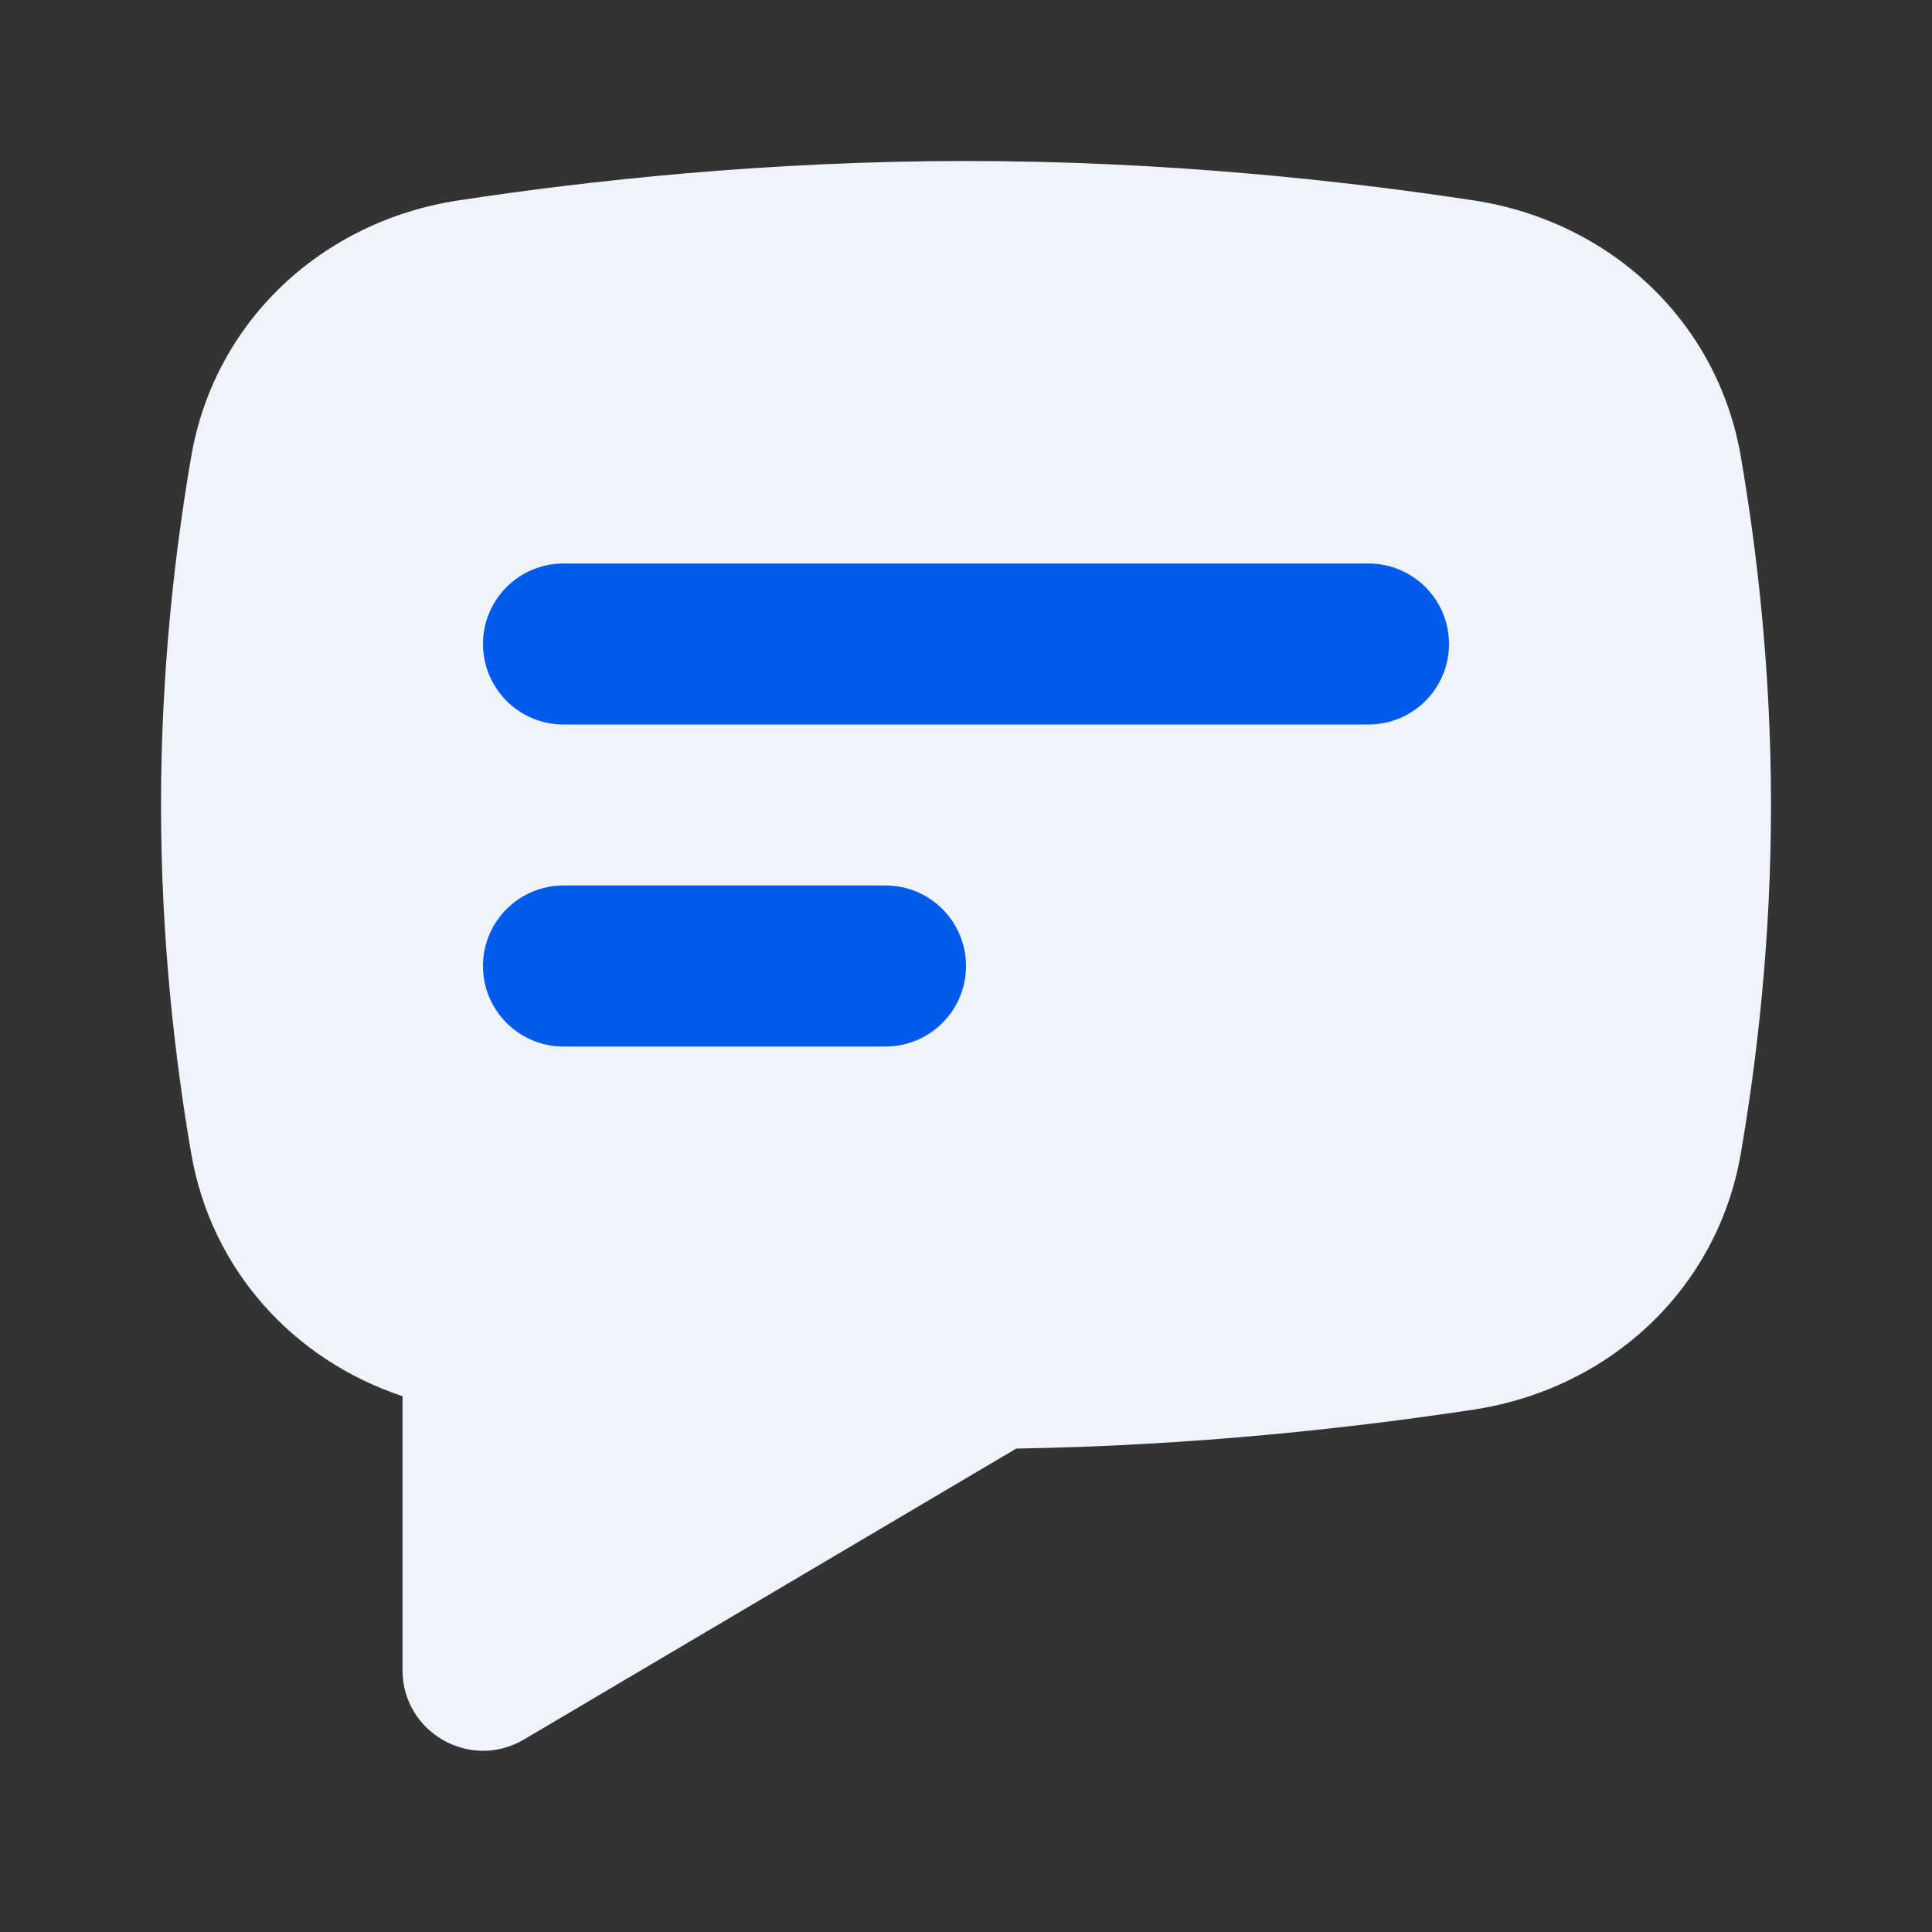
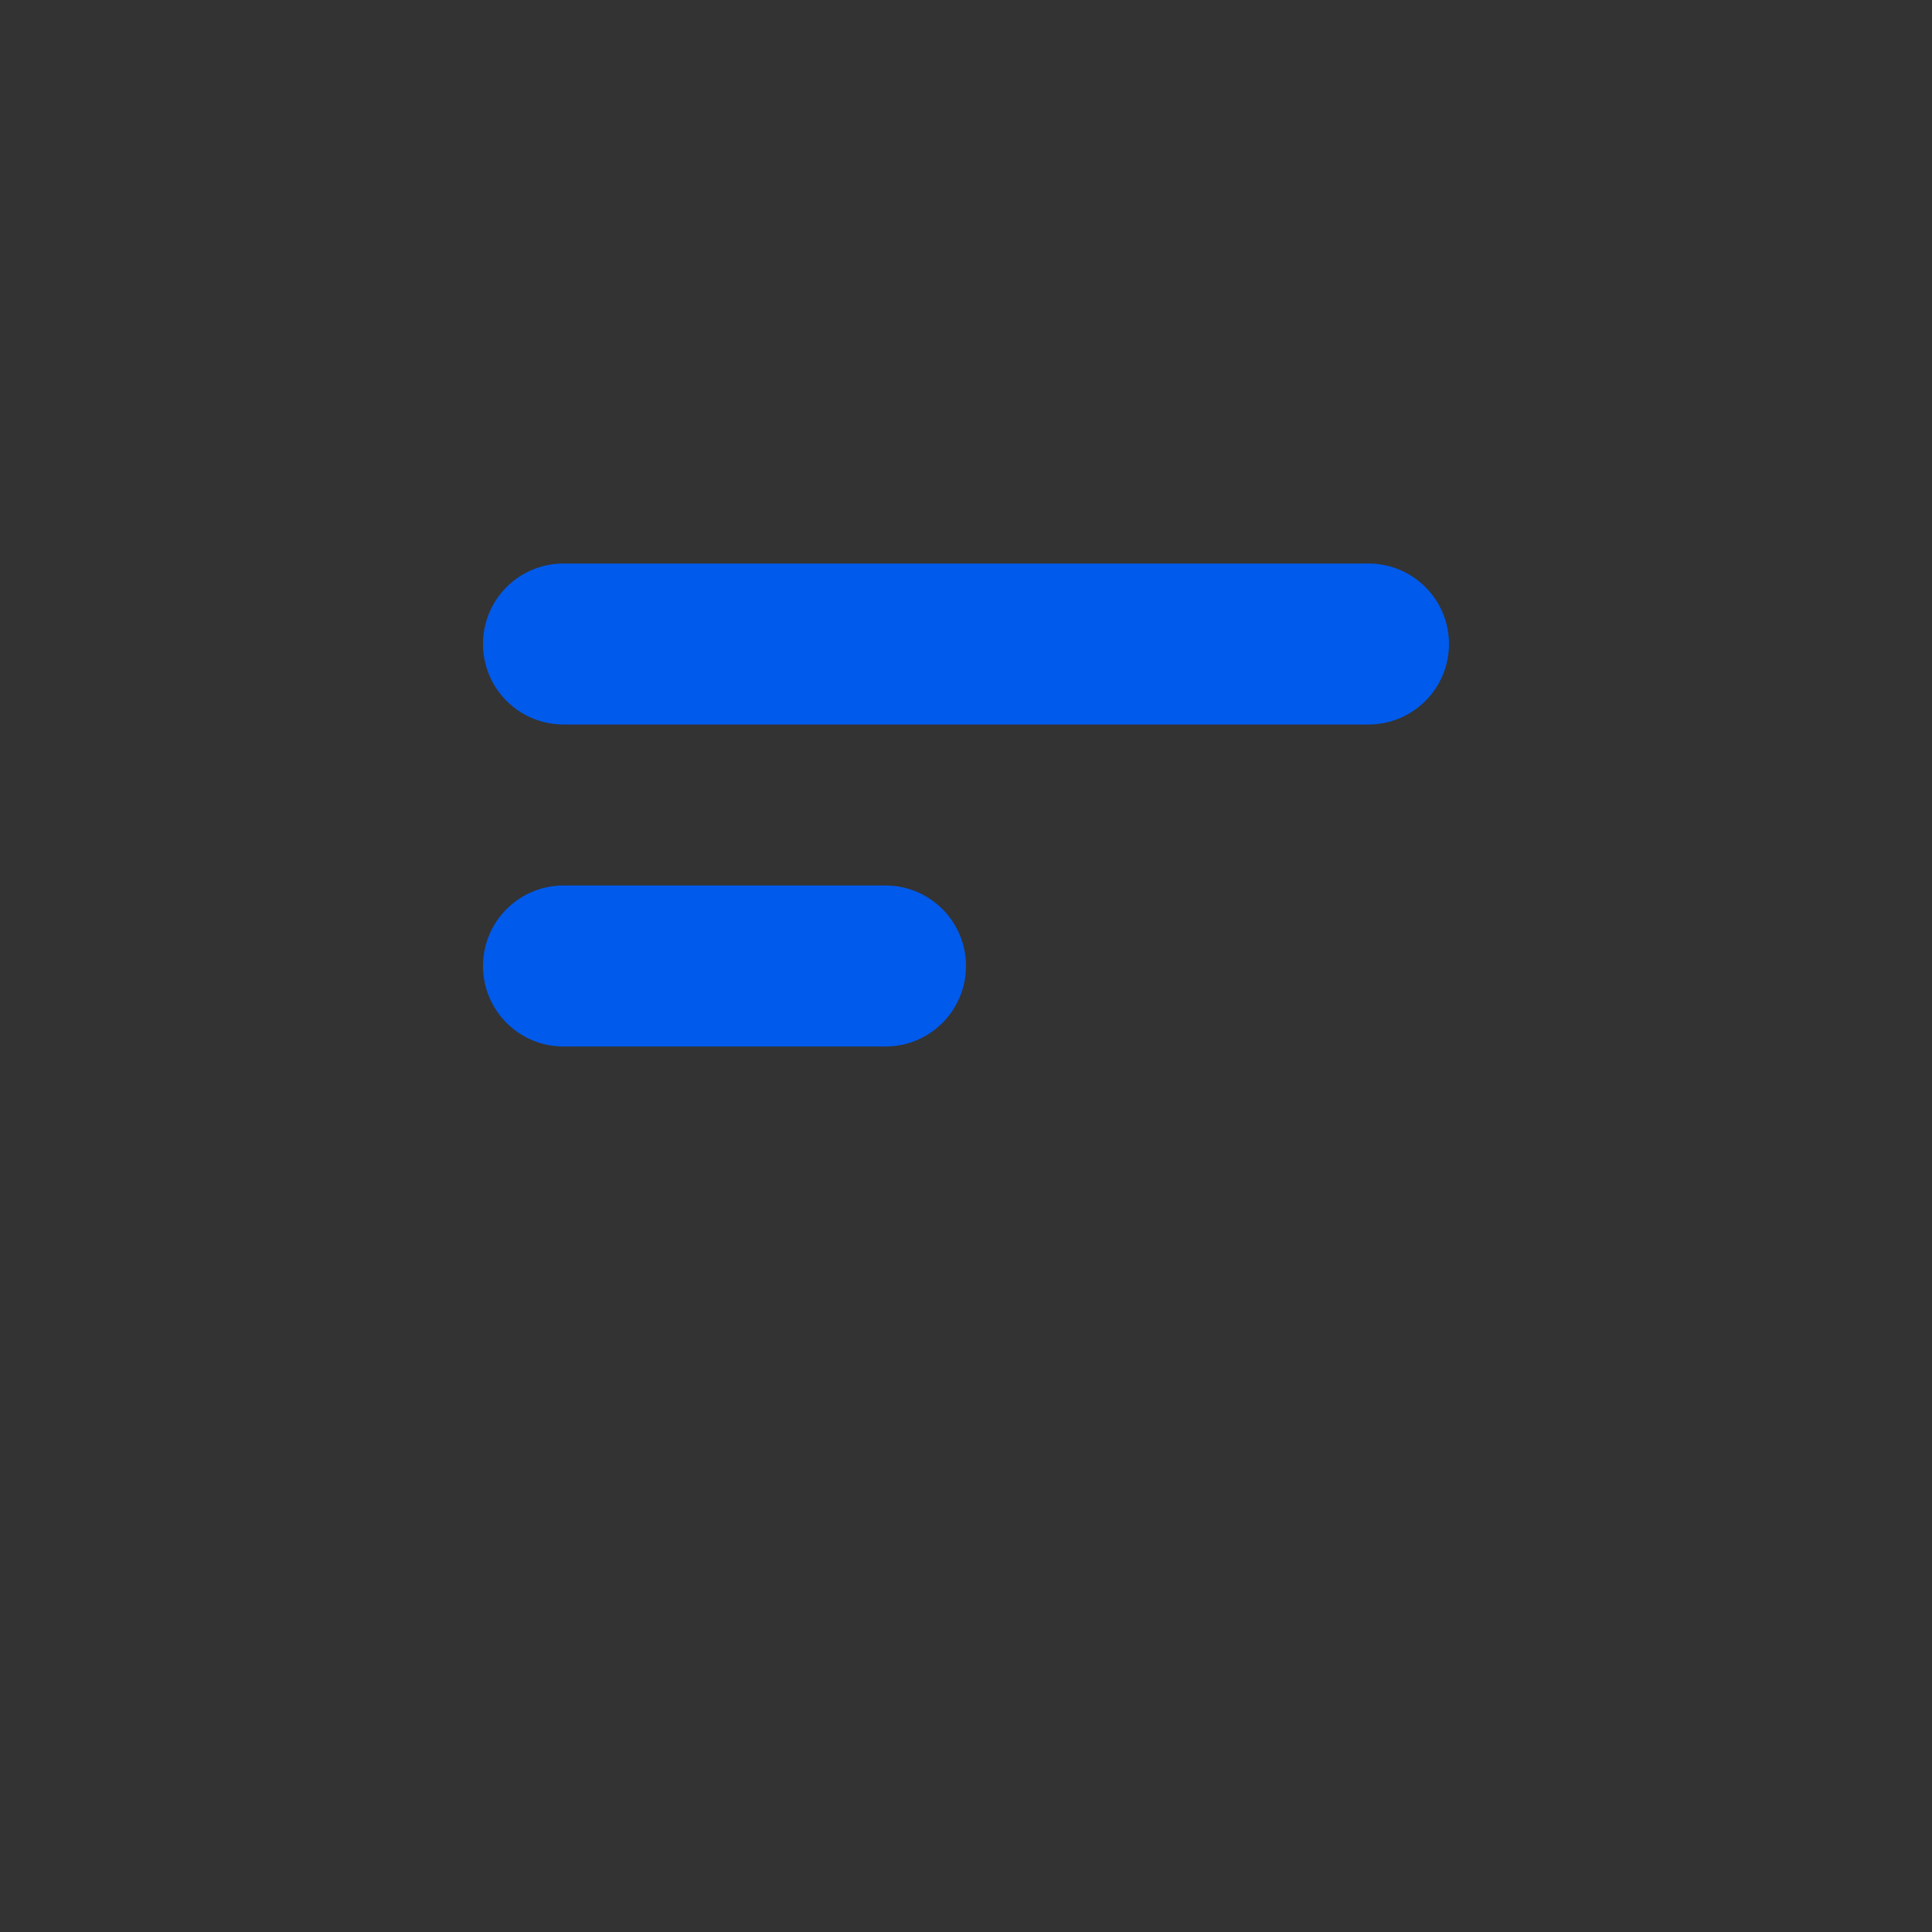
<svg xmlns="http://www.w3.org/2000/svg" width="64" height="64" viewBox="0 0 64 64" fill="none">
  <rect x="0" y="0" width="64" height="64" fill="#333333" stroke="none" />
-   <path fill-rule="evenodd" clip-rule="evenodd" d="M15.187 6.638C10.68 7.324 7.109 10.626 6.335 15.119C5.796 18.25 5.334 22.227 5.334 26.667C5.334 31.106 5.796 35.083 6.335 38.215C6.999 42.071 9.725 45.05 13.334 46.251V55.327C13.334 57.392 15.58 58.673 17.357 57.623L33.665 47.986C39.57 47.89 44.864 47.296 48.815 46.695C53.321 46.009 56.892 42.707 57.666 38.215C58.205 35.083 58.667 31.106 58.667 26.667C58.667 22.227 58.205 18.25 57.666 15.119C56.892 10.626 53.321 7.324 48.815 6.638C44.496 5.981 38.572 5.333 32.001 5.333C25.429 5.333 19.505 5.981 15.187 6.638Z" fill="#EEF4FA" />
  <path fill-rule="evenodd" clip-rule="evenodd" d="M18.667 18.667C17.194 18.667 16 19.861 16 21.333C16 22.806 17.194 24 18.667 24H45.333C46.806 24 48 22.806 48 21.333C48 19.861 46.806 18.667 45.333 18.667H18.667ZM18.667 29.333C17.194 29.333 16 30.527 16 32C16 33.473 17.194 34.667 18.667 34.667H29.333C30.806 34.667 32 33.473 32 32C32 30.527 30.806 29.333 29.333 29.333H18.667Z" fill="#005AEB" />
</svg>